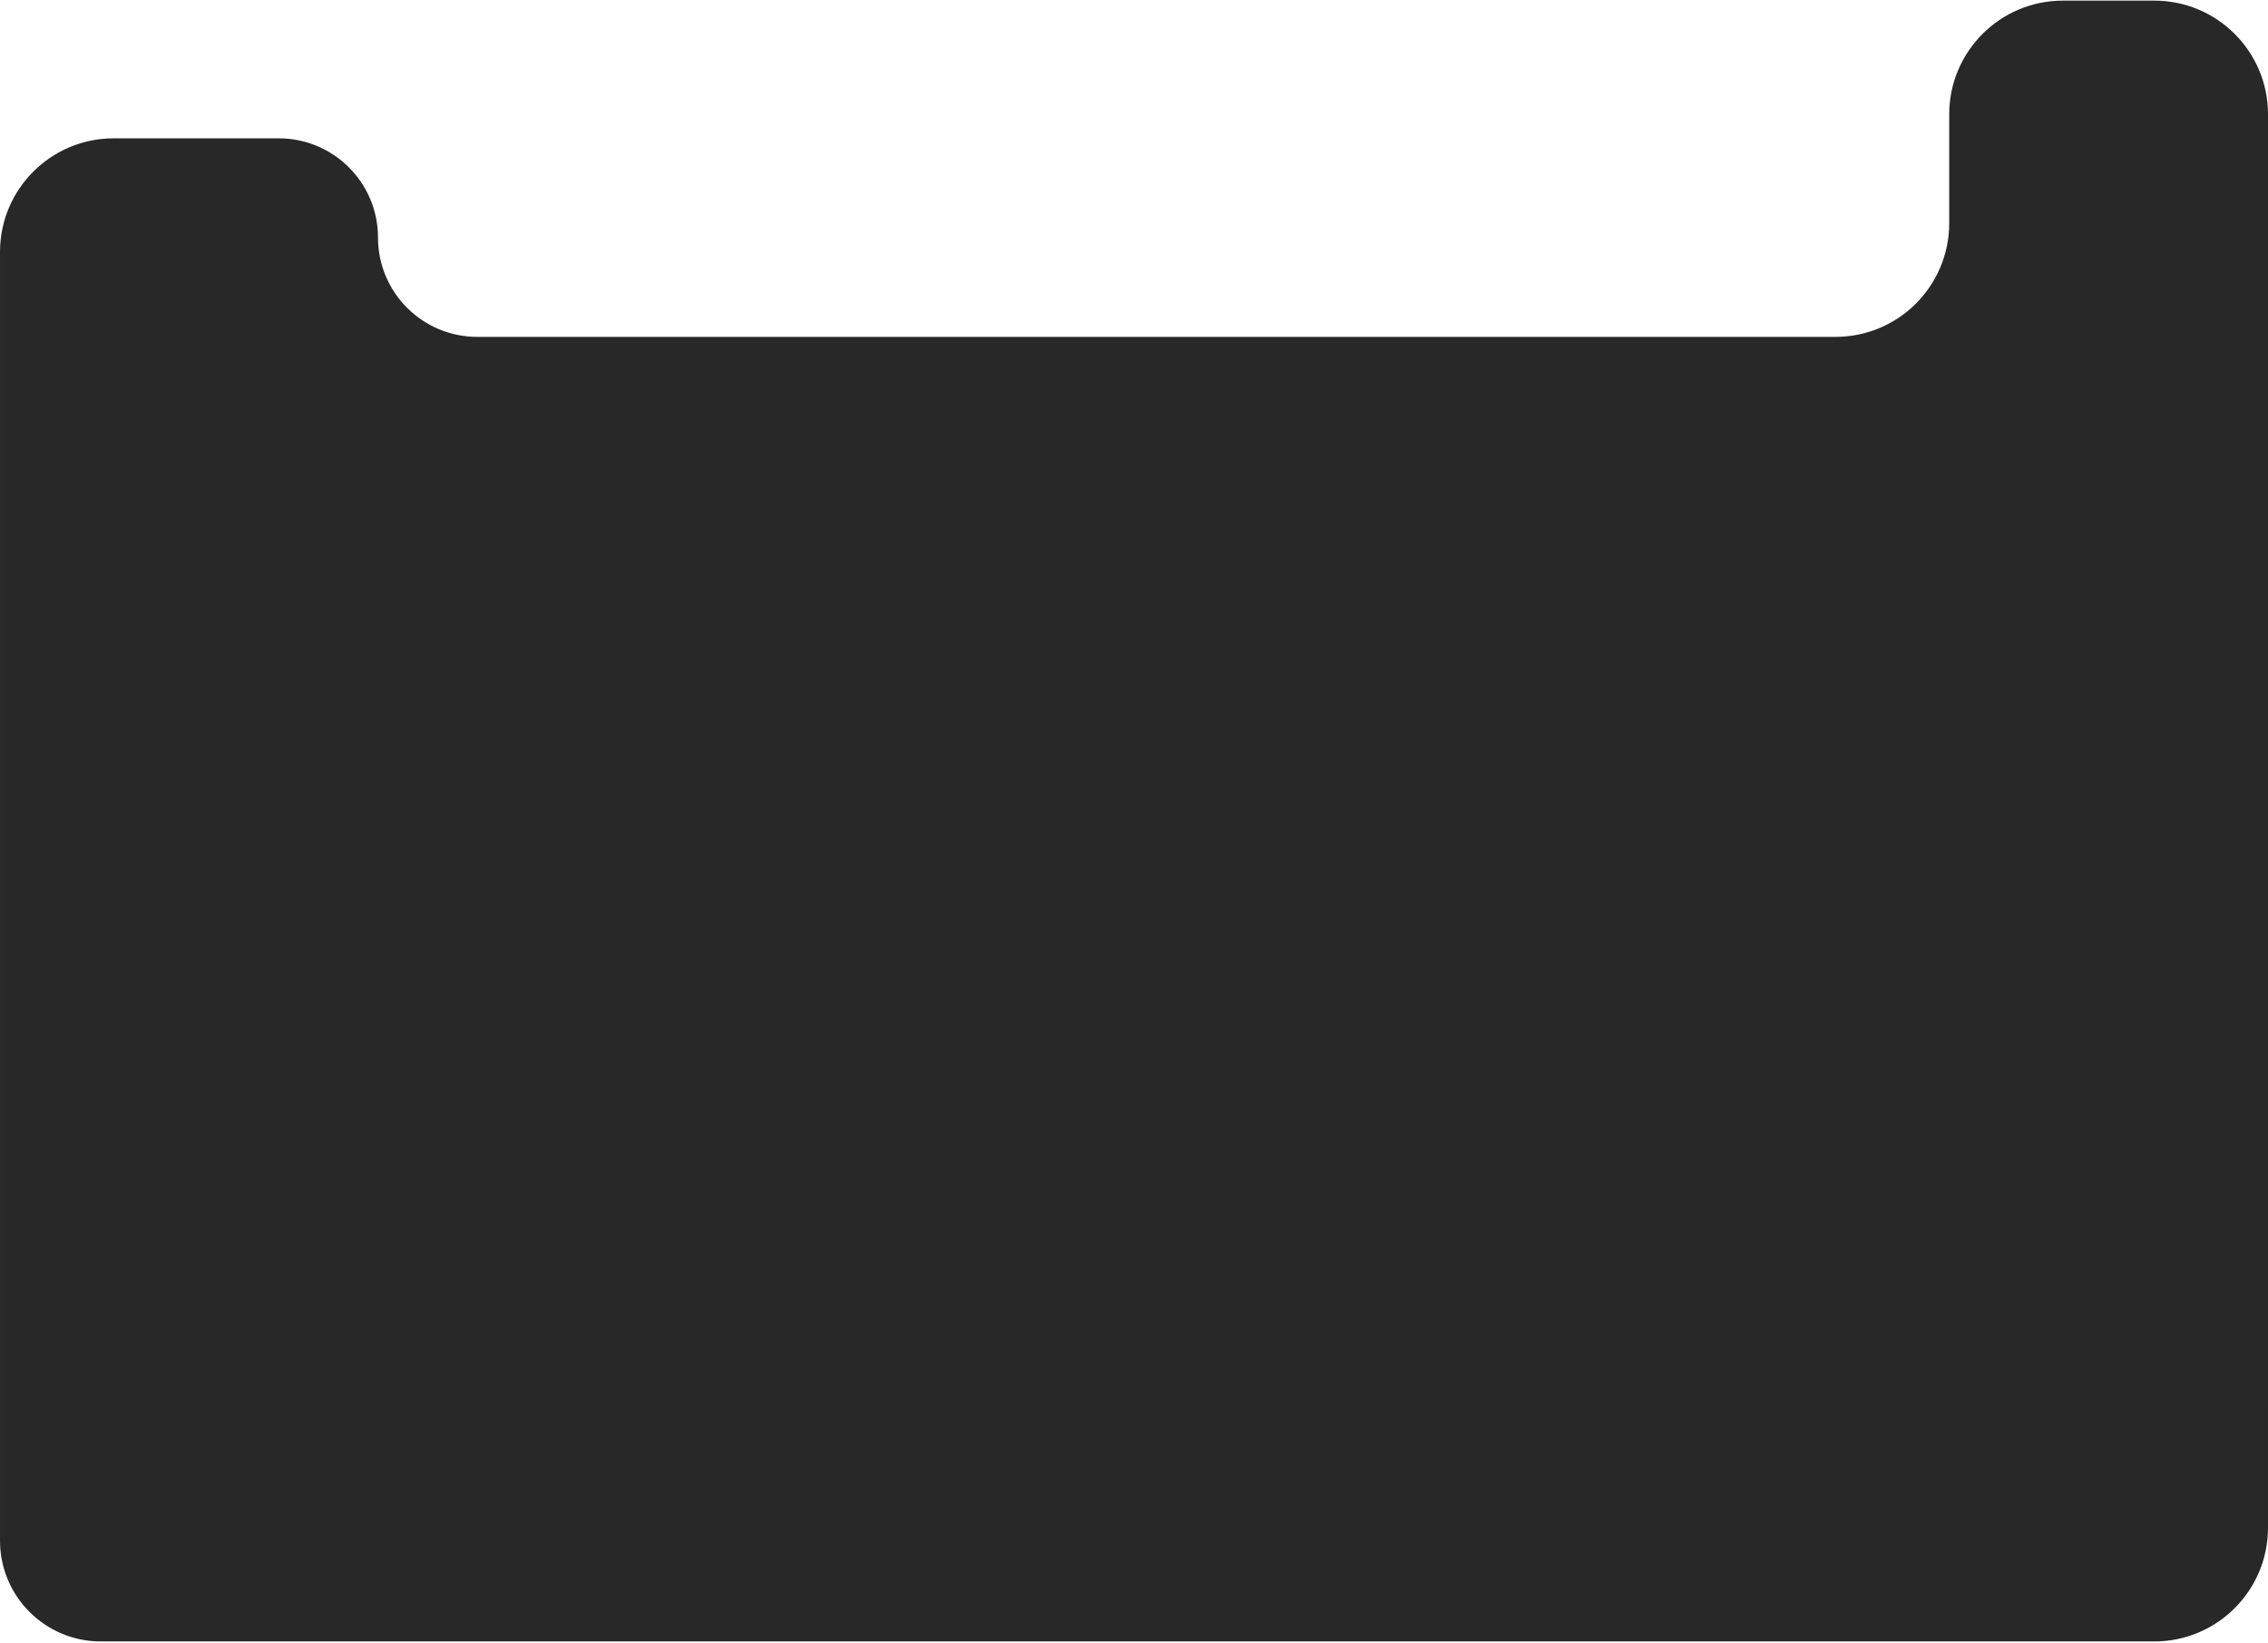
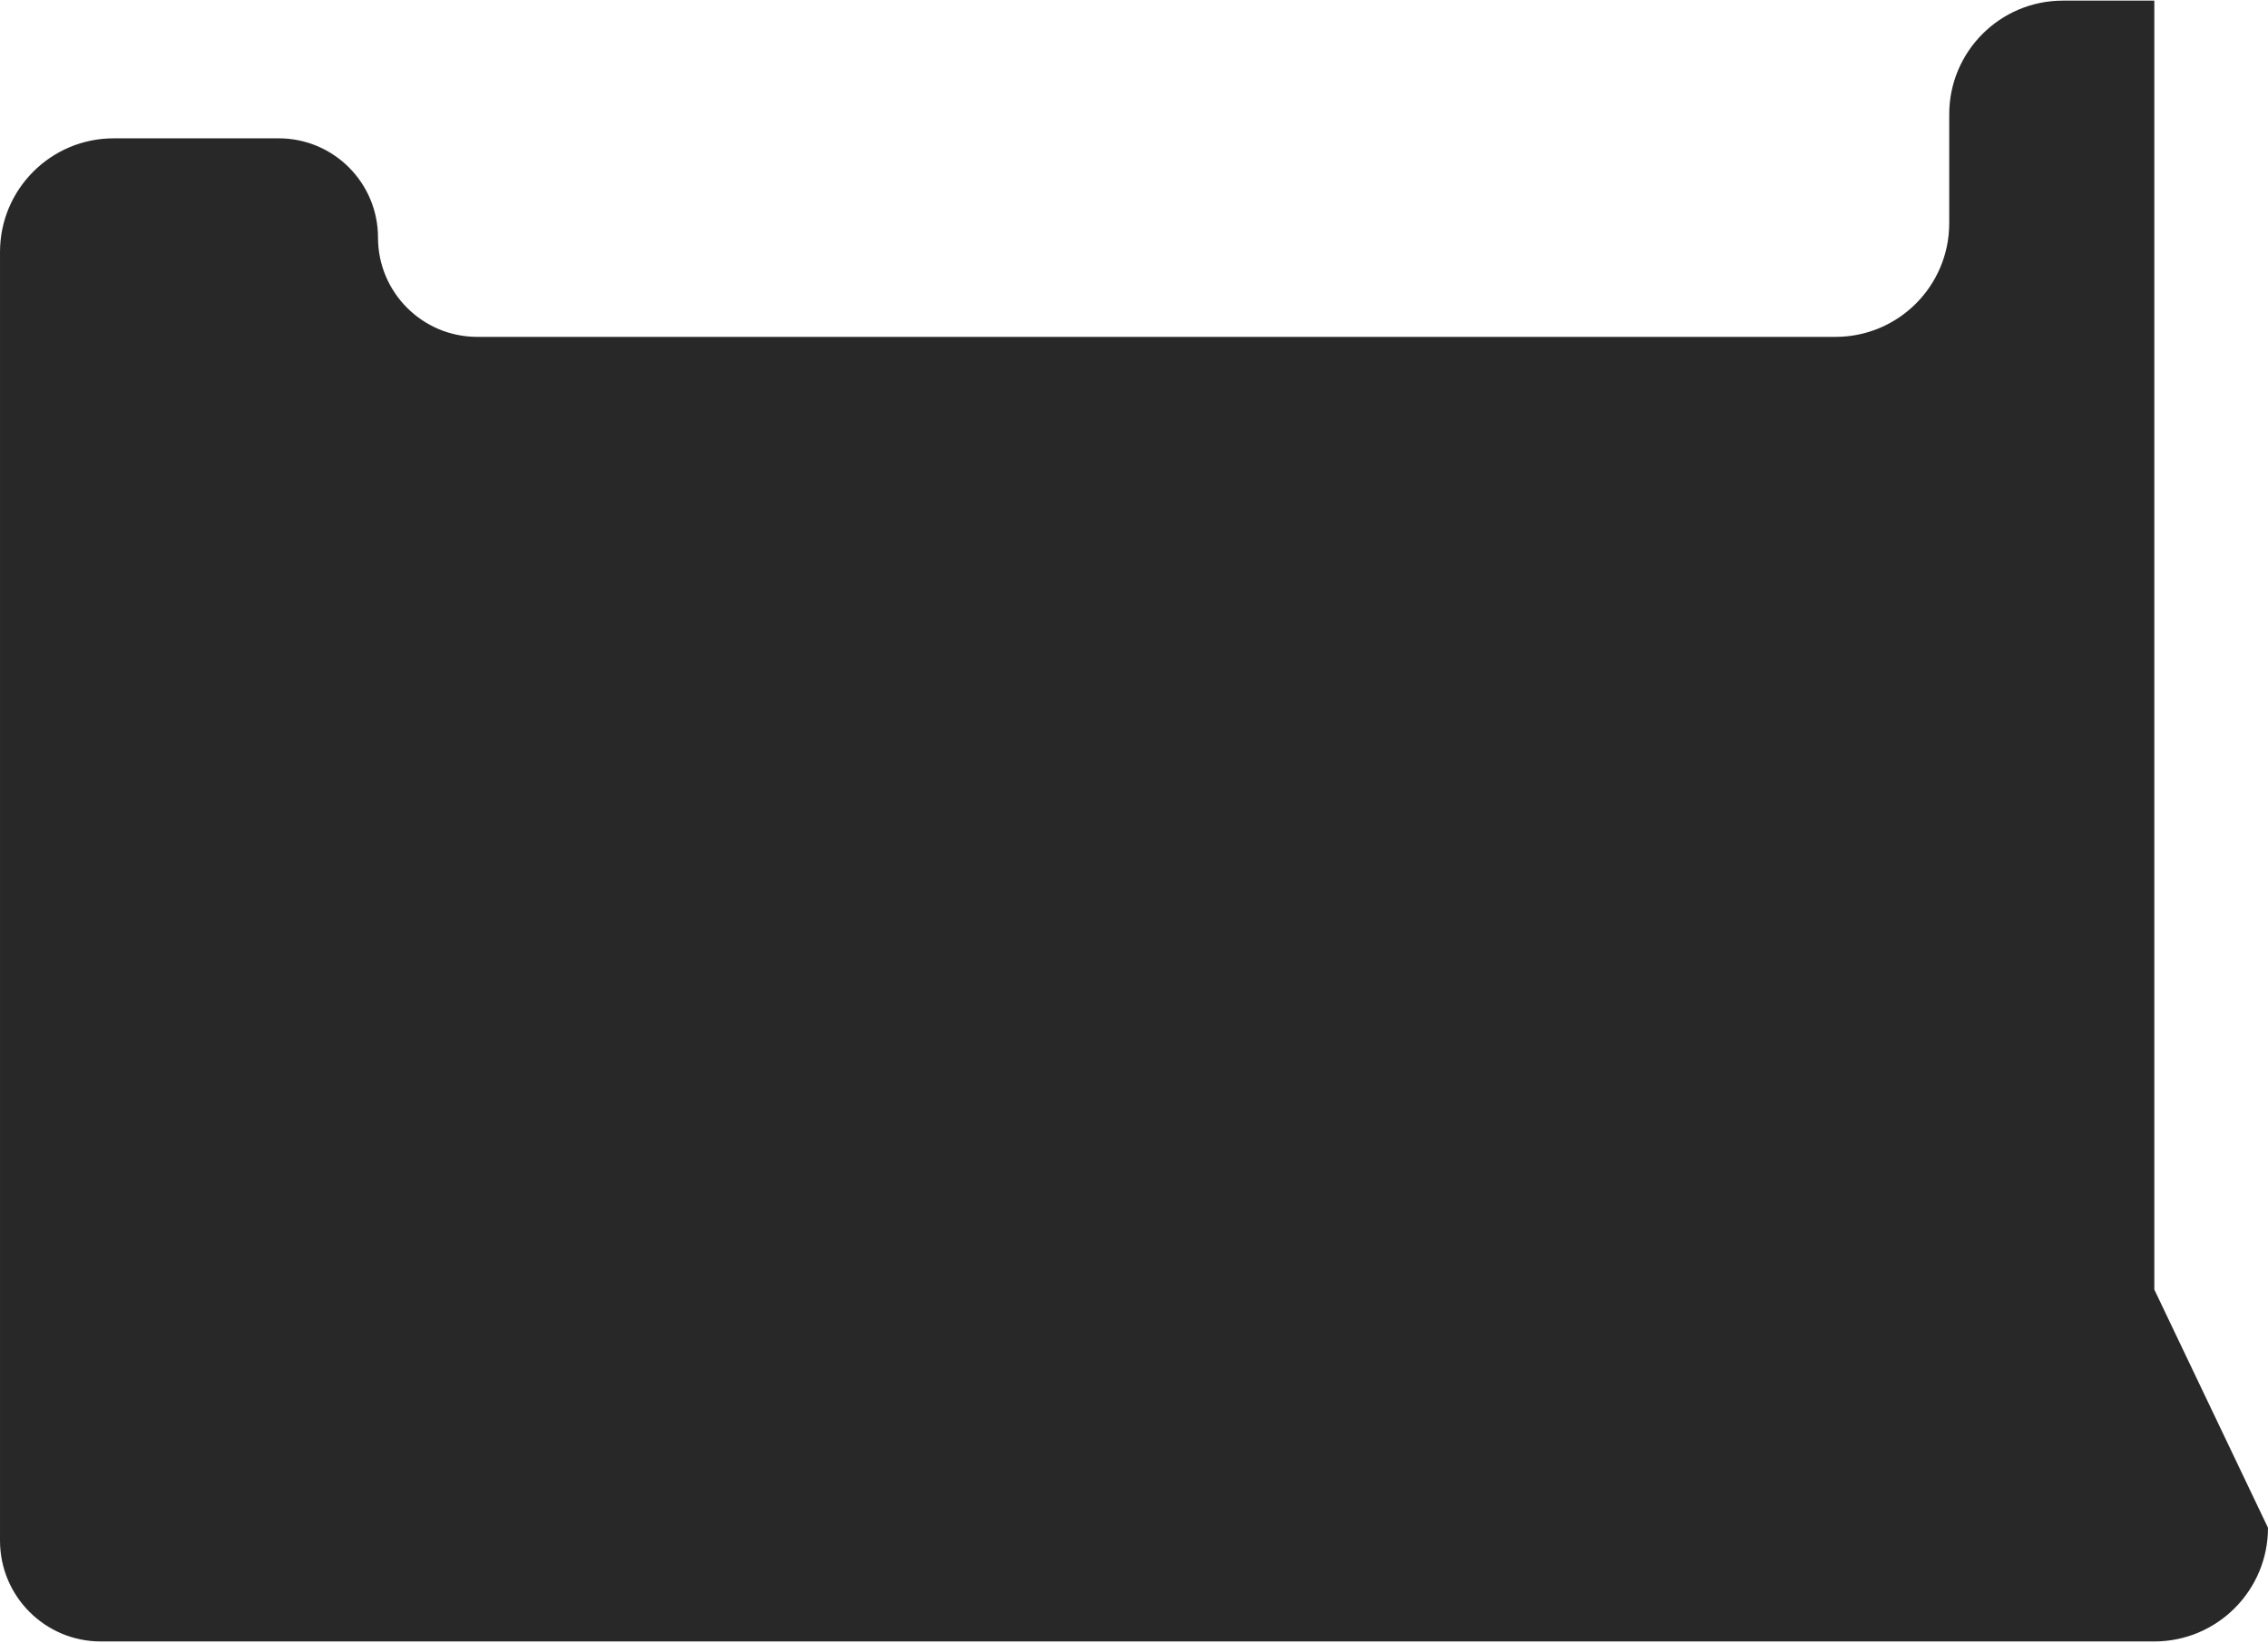
<svg xmlns="http://www.w3.org/2000/svg" width="330" height="239" viewBox="0 0 330 239" fill="none">
-   <path d="M0.001 36.666C0.001 27.532 7.406 20.127 16.541 20.127H40.557C48.534 20.127 55 26.593 55 34.57V34.57C55 42.546 61.466 49.013 69.443 49.013H267.077C276.212 49.013 283.617 41.608 283.617 32.473V16.631C283.617 7.497 291.022 0.092 300.156 0.092H313.46C322.595 0.092 330 7.497 330 16.631V187.628L329.999 222.286C329.999 231.421 322.594 238.826 313.46 238.826H14.666C6.566 238.826 0.001 232.259 0.001 224.16V224.16V36.666Z" fill="#282828" />
+   <path d="M0.001 36.666C0.001 27.532 7.406 20.127 16.541 20.127H40.557C48.534 20.127 55 26.593 55 34.57V34.57C55 42.546 61.466 49.013 69.443 49.013H267.077C276.212 49.013 283.617 41.608 283.617 32.473V16.631C283.617 7.497 291.022 0.092 300.156 0.092H313.46V187.628L329.999 222.286C329.999 231.421 322.594 238.826 313.46 238.826H14.666C6.566 238.826 0.001 232.259 0.001 224.16V224.16V36.666Z" fill="#282828" />
</svg>